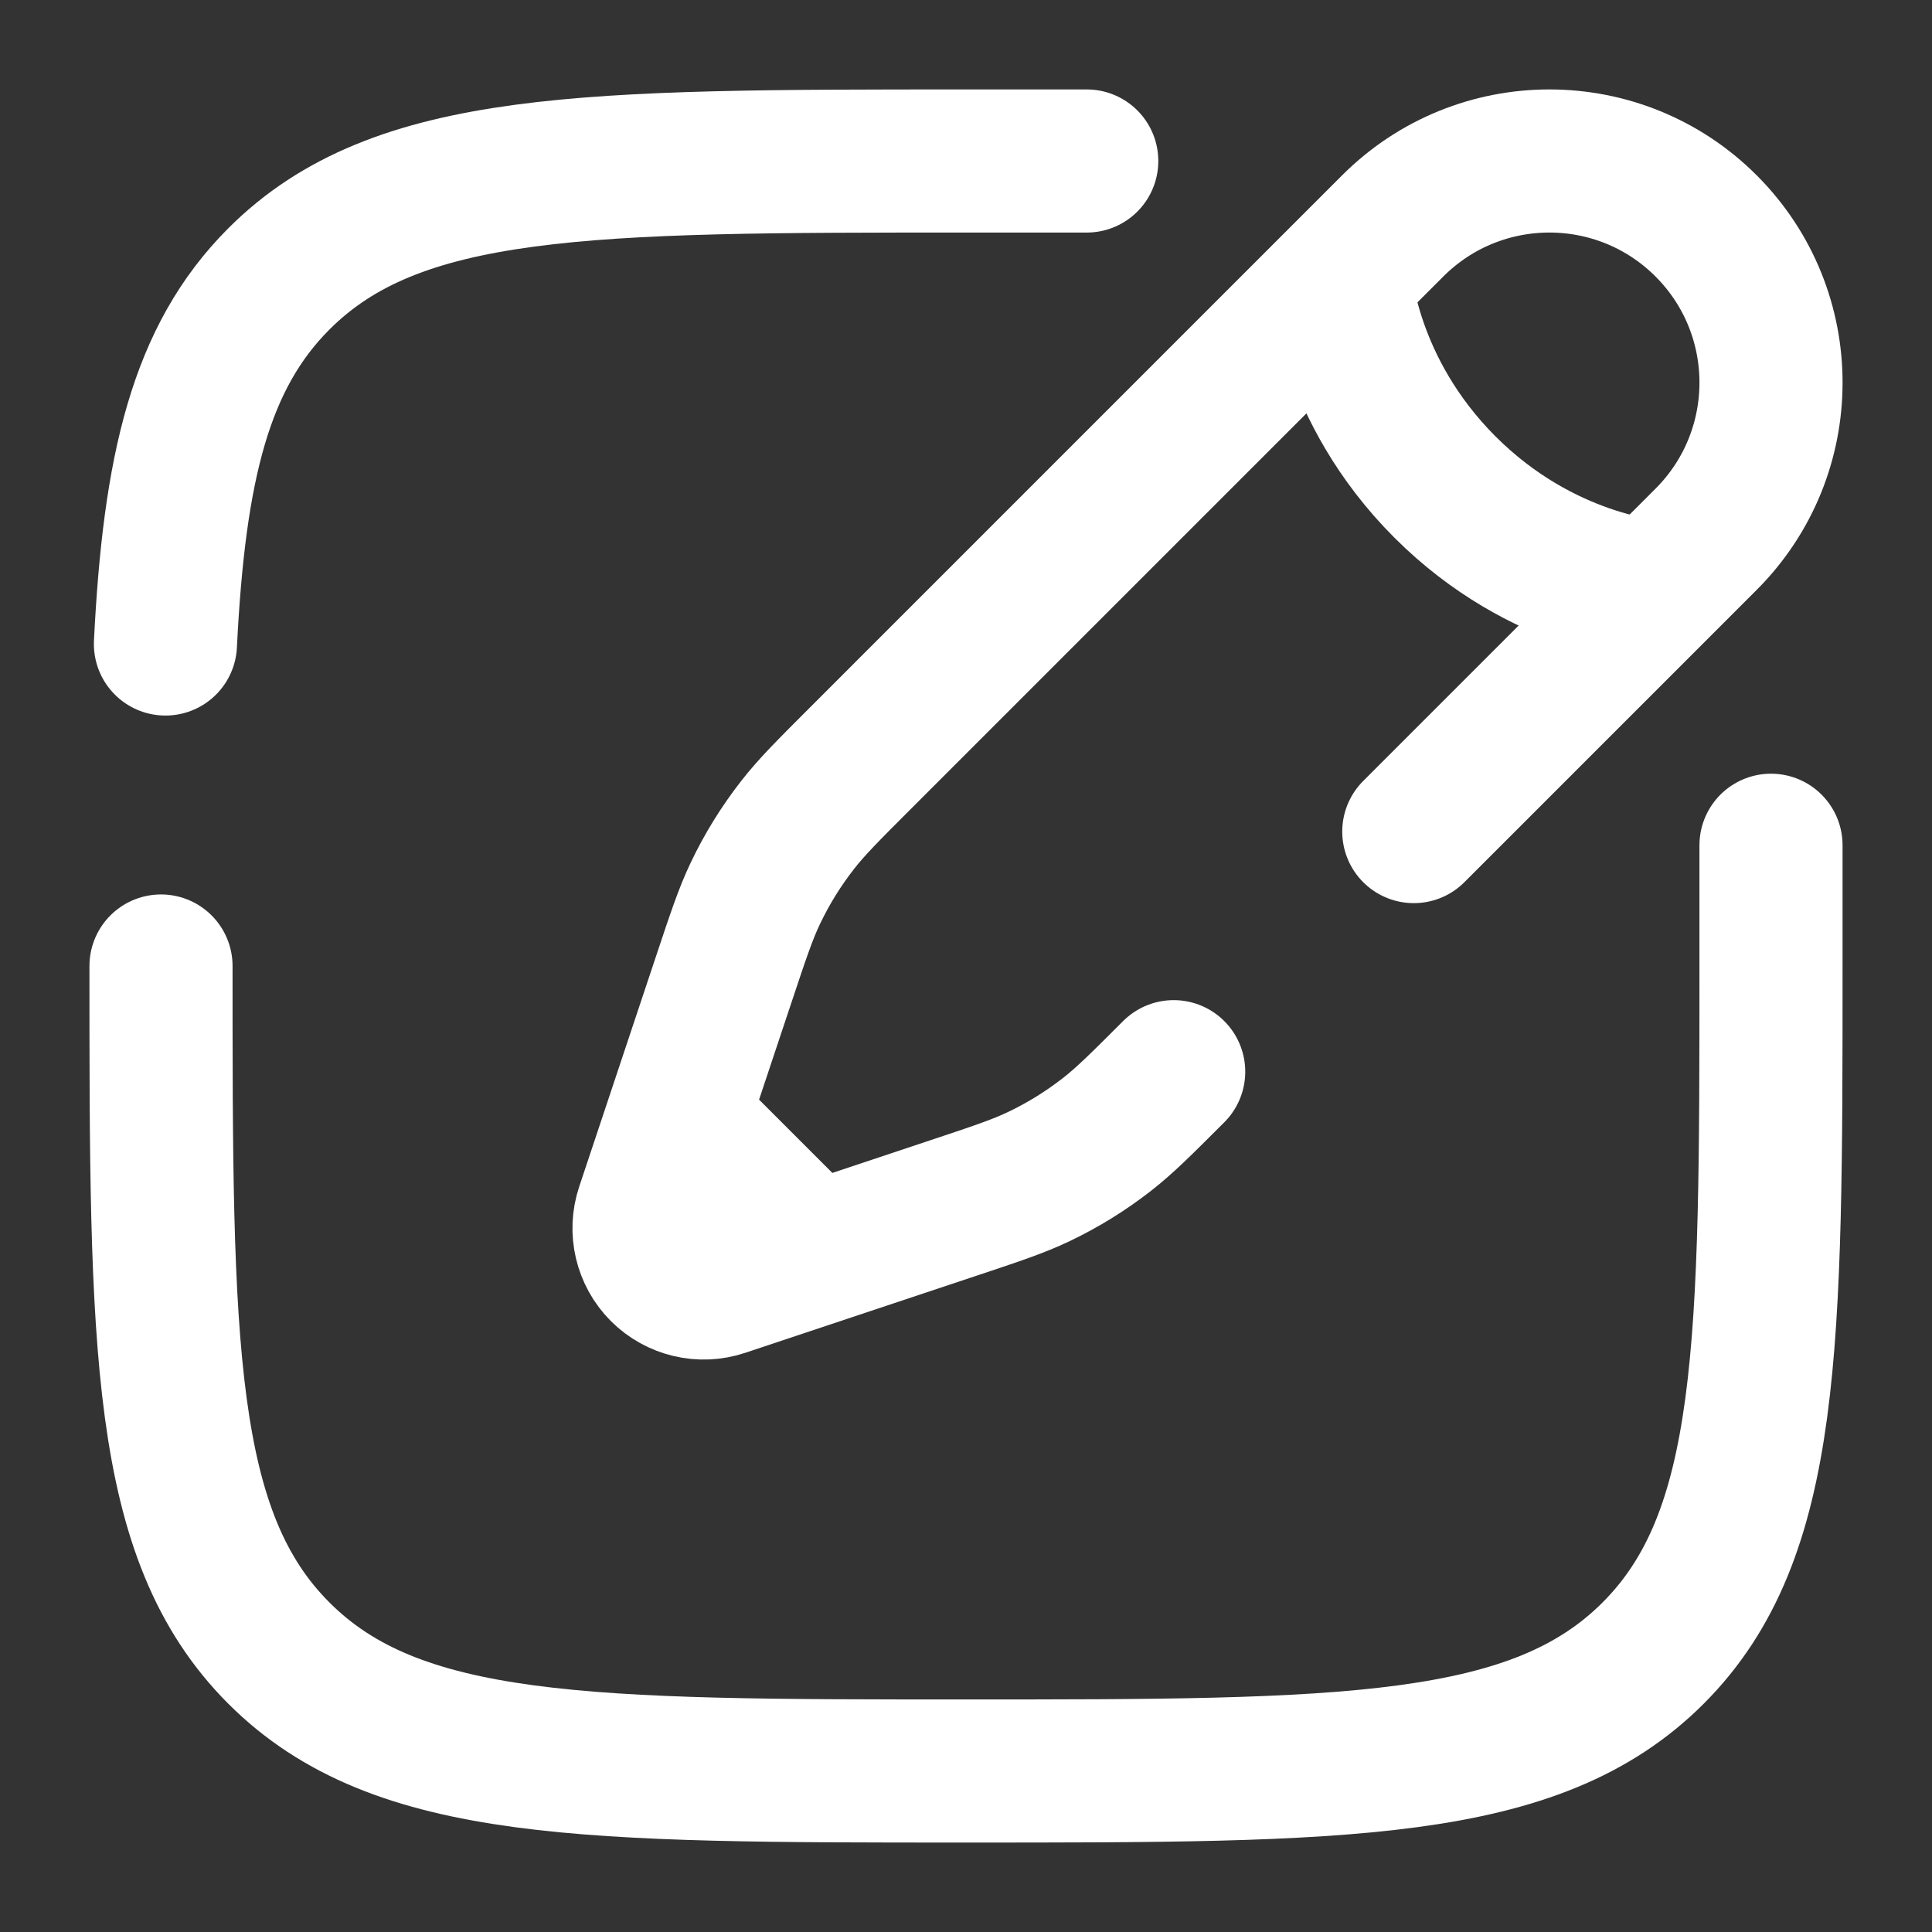
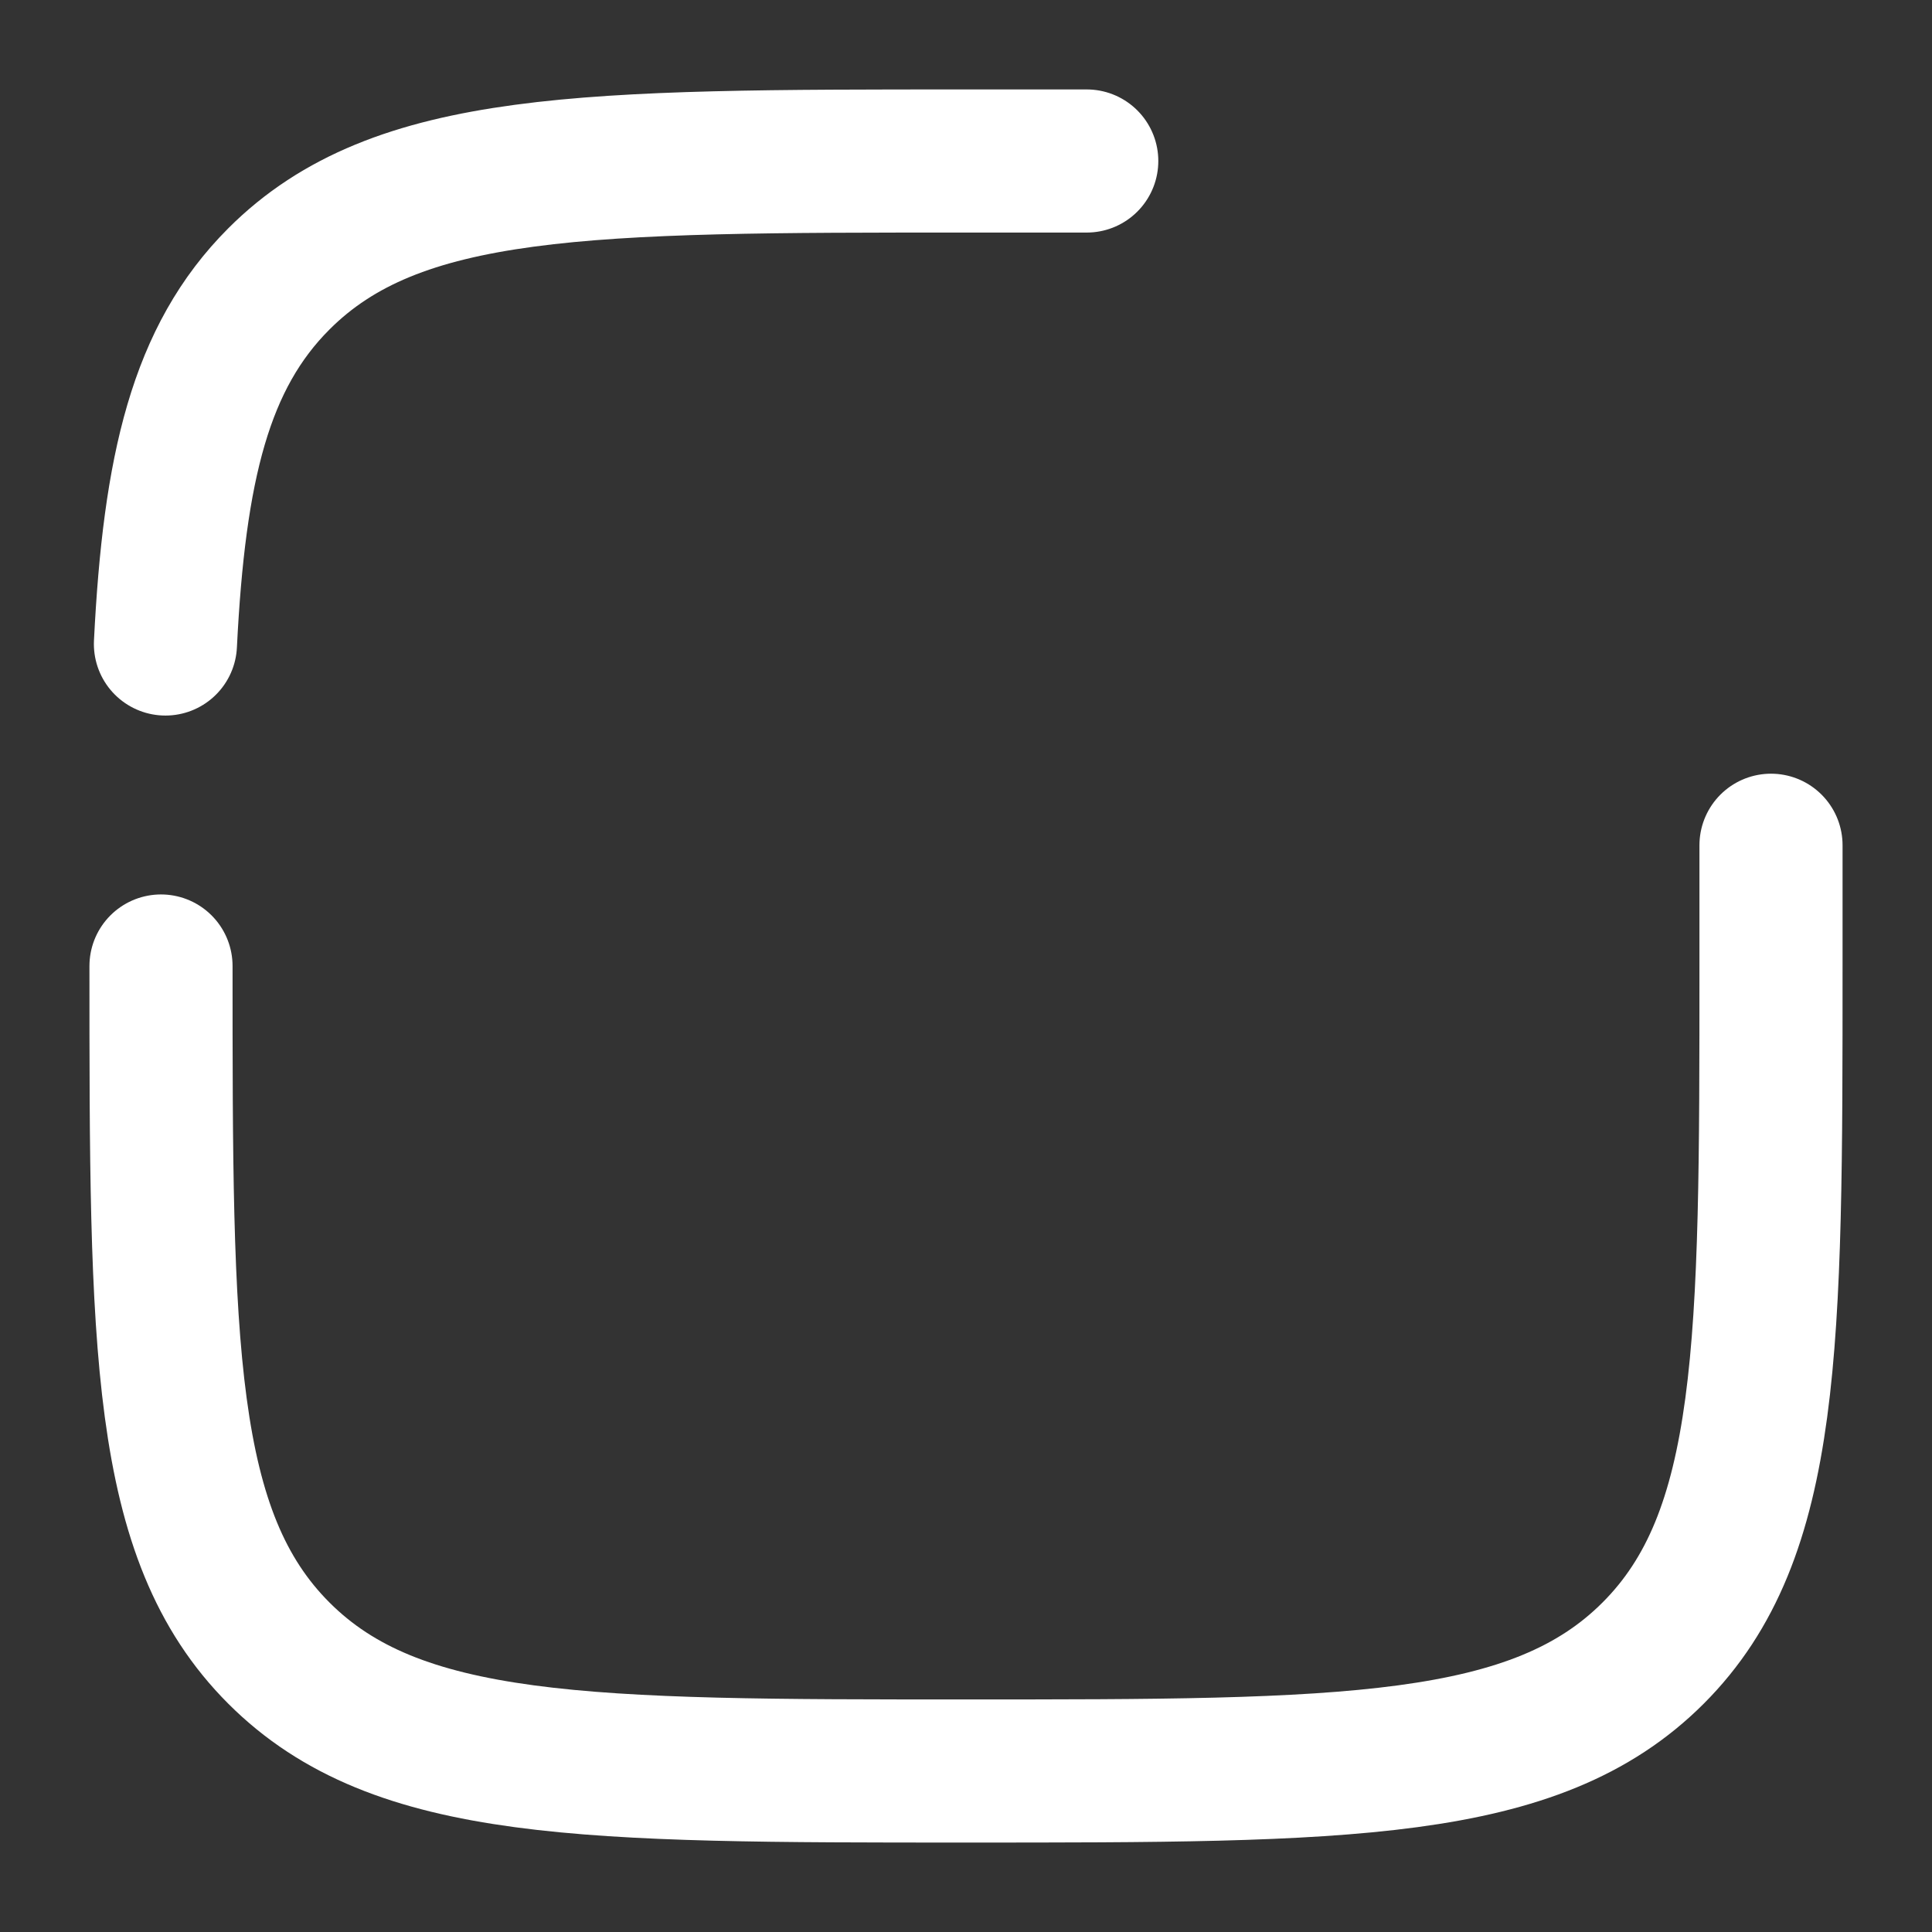
<svg xmlns="http://www.w3.org/2000/svg" width="54" height="54" viewBox="0 0 54 54" fill="none">
  <rect x="0" y="0" width="54" height="54" fill="#333333" stroke="none" />
  <path d="M4.5 27C4.5 37.606 4.5 42.91 7.795 46.205C11.09 49.5 16.393 49.5 27 49.5C37.606 49.5 42.91 49.5 46.205 46.205C49.5 42.91 49.5 37.606 49.5 27V23.625M30.375 4.5H27C16.393 4.5 11.09 4.5 7.795 7.795C5.604 9.986 4.87 13.065 4.624 18" stroke="white" stroke-width="4" stroke-linecap="round" />
-   <path d="M37.467 7.774L38.927 6.314C41.346 3.895 45.267 3.895 47.686 6.314C50.105 8.733 50.105 12.654 47.686 15.073L46.226 16.533M37.467 7.774C37.467 7.774 37.65 10.876 40.387 13.613C43.124 16.35 46.226 16.533 46.226 16.533M37.467 7.774L24.046 21.195C23.137 22.104 22.683 22.558 22.292 23.06C21.831 23.651 21.435 24.29 21.113 24.967C20.839 25.541 20.636 26.151 20.23 27.37L18.928 31.275M46.226 16.533L39.516 23.243M18.928 31.275L18.086 33.801C17.886 34.402 18.042 35.063 18.489 35.511C18.937 35.958 19.598 36.114 20.198 35.914L22.725 35.072M18.928 31.275L22.725 35.072M32.805 29.954C31.896 30.863 31.442 31.317 30.94 31.708C30.349 32.169 29.71 32.565 29.033 32.887C28.459 33.161 27.849 33.364 26.63 33.77L22.725 35.072" stroke="white" stroke-width="4" stroke-linecap="round" />
</svg>